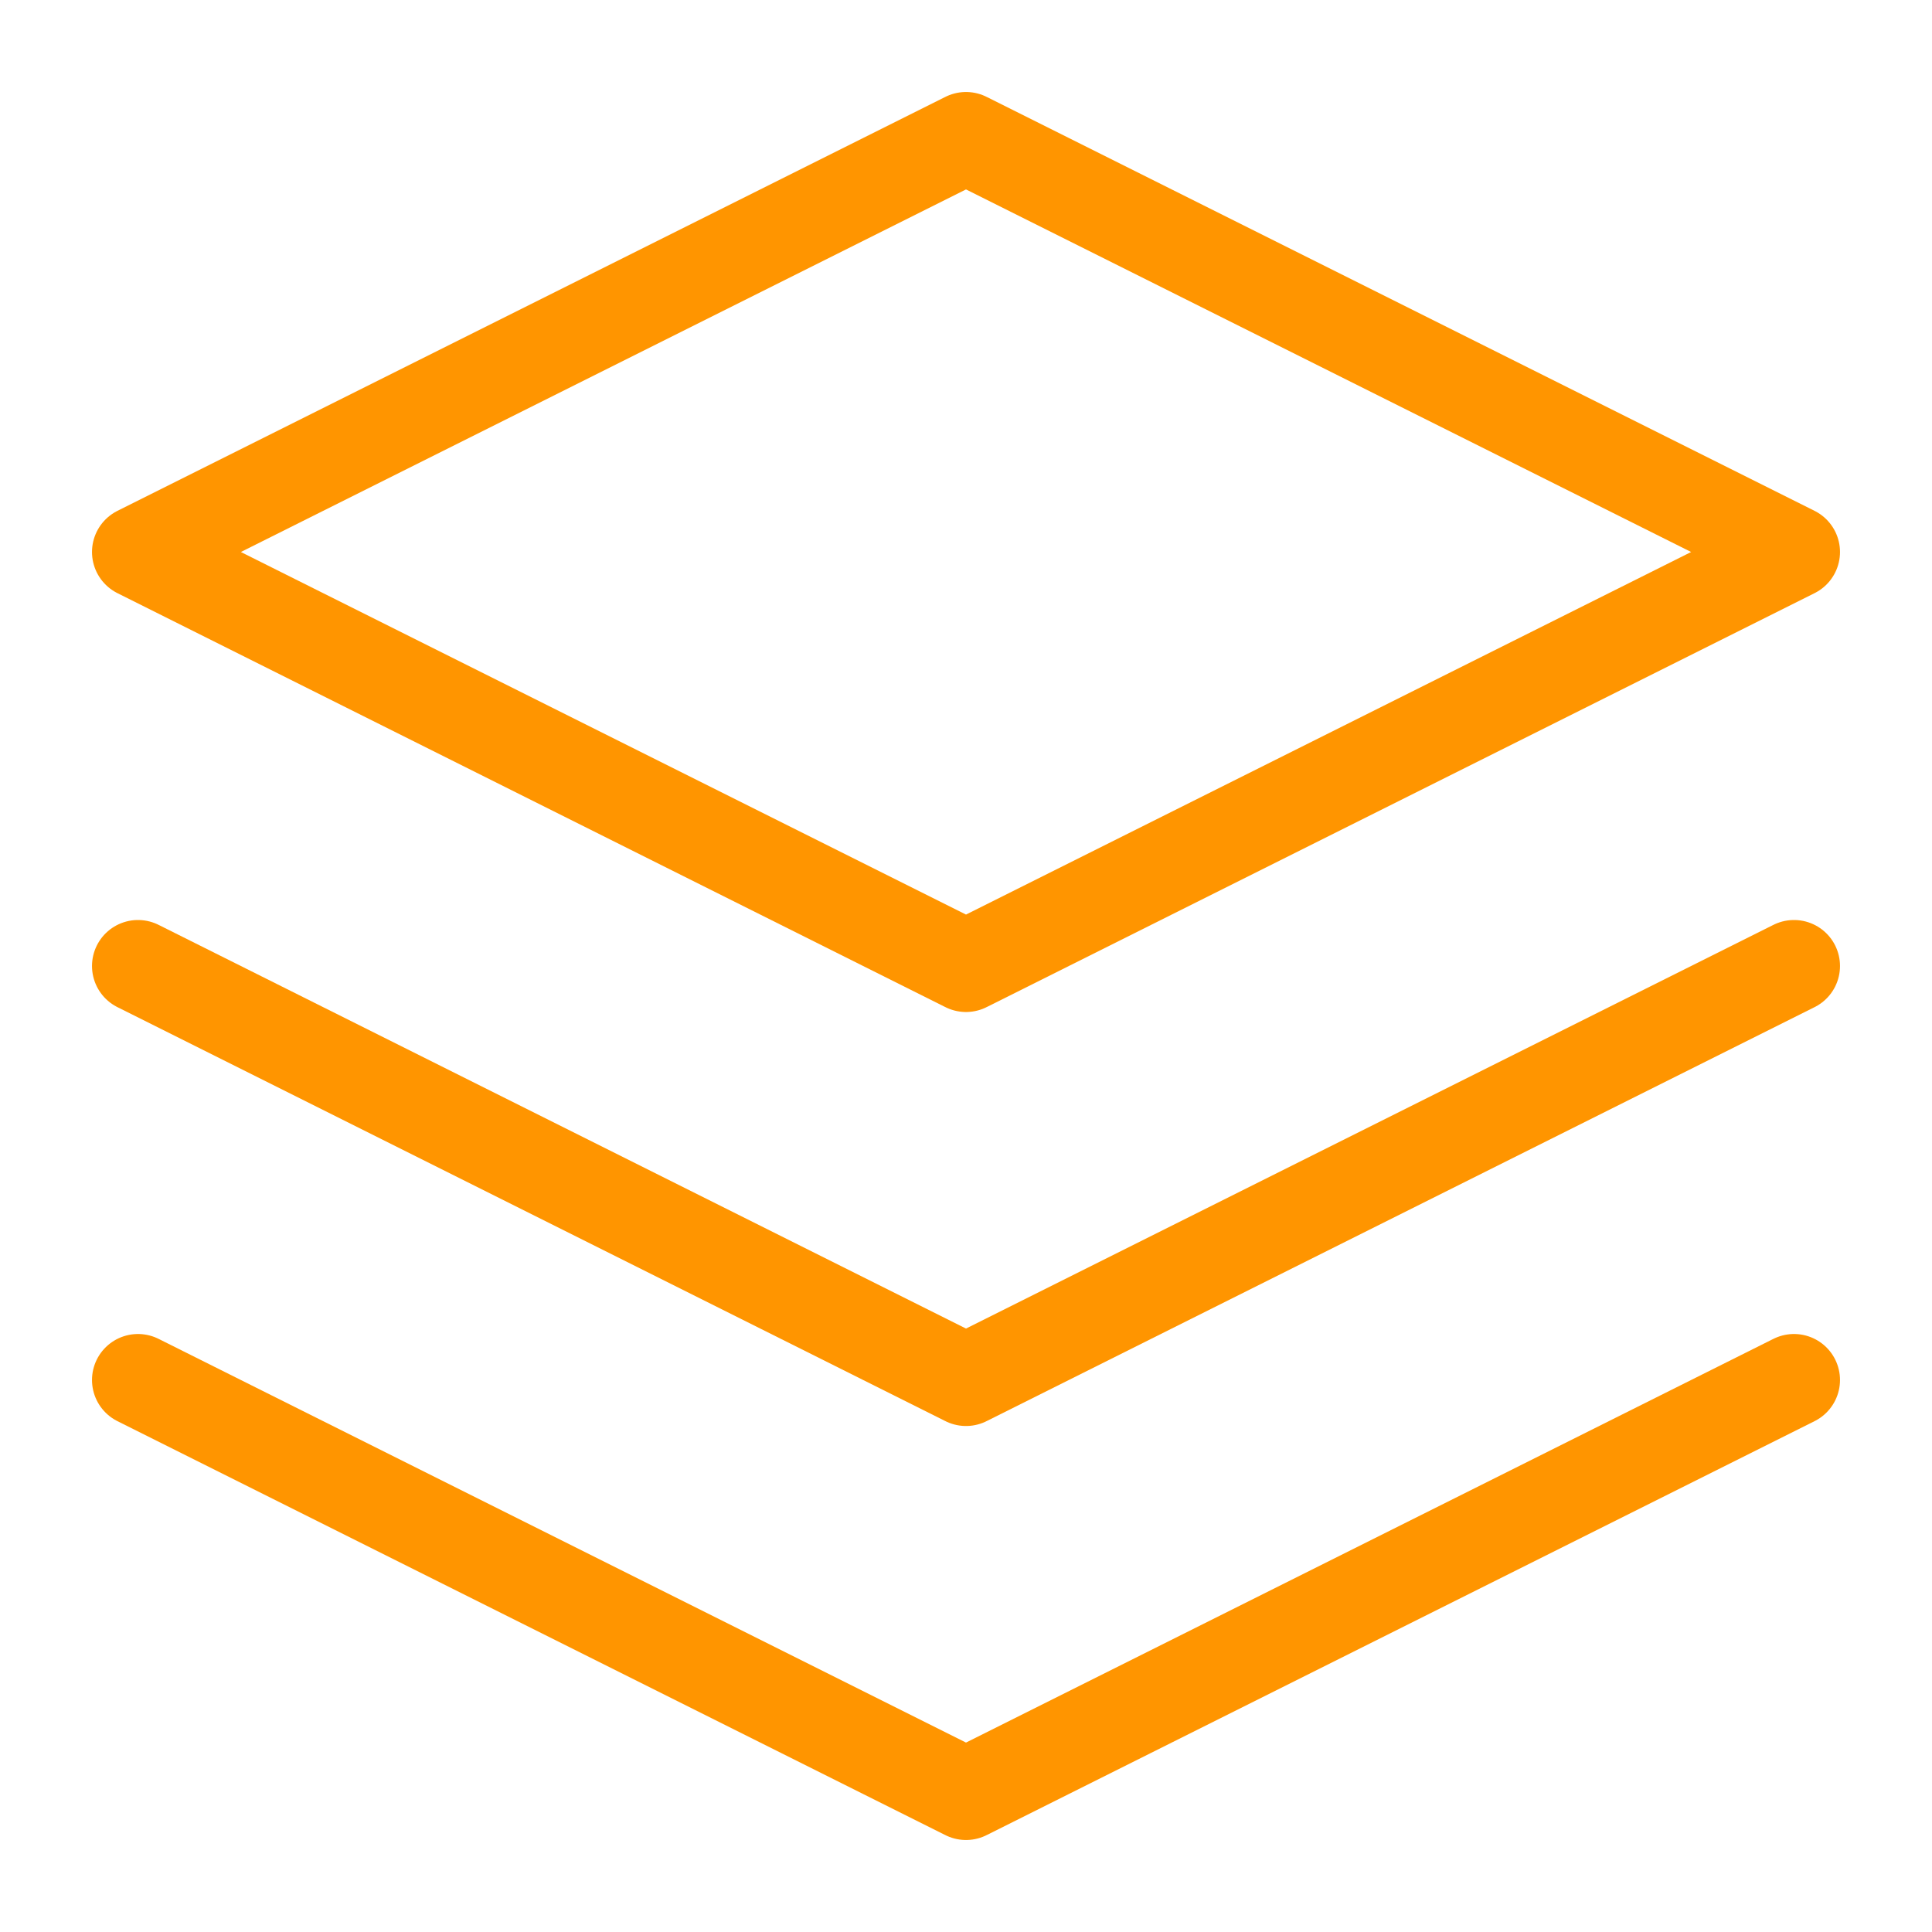
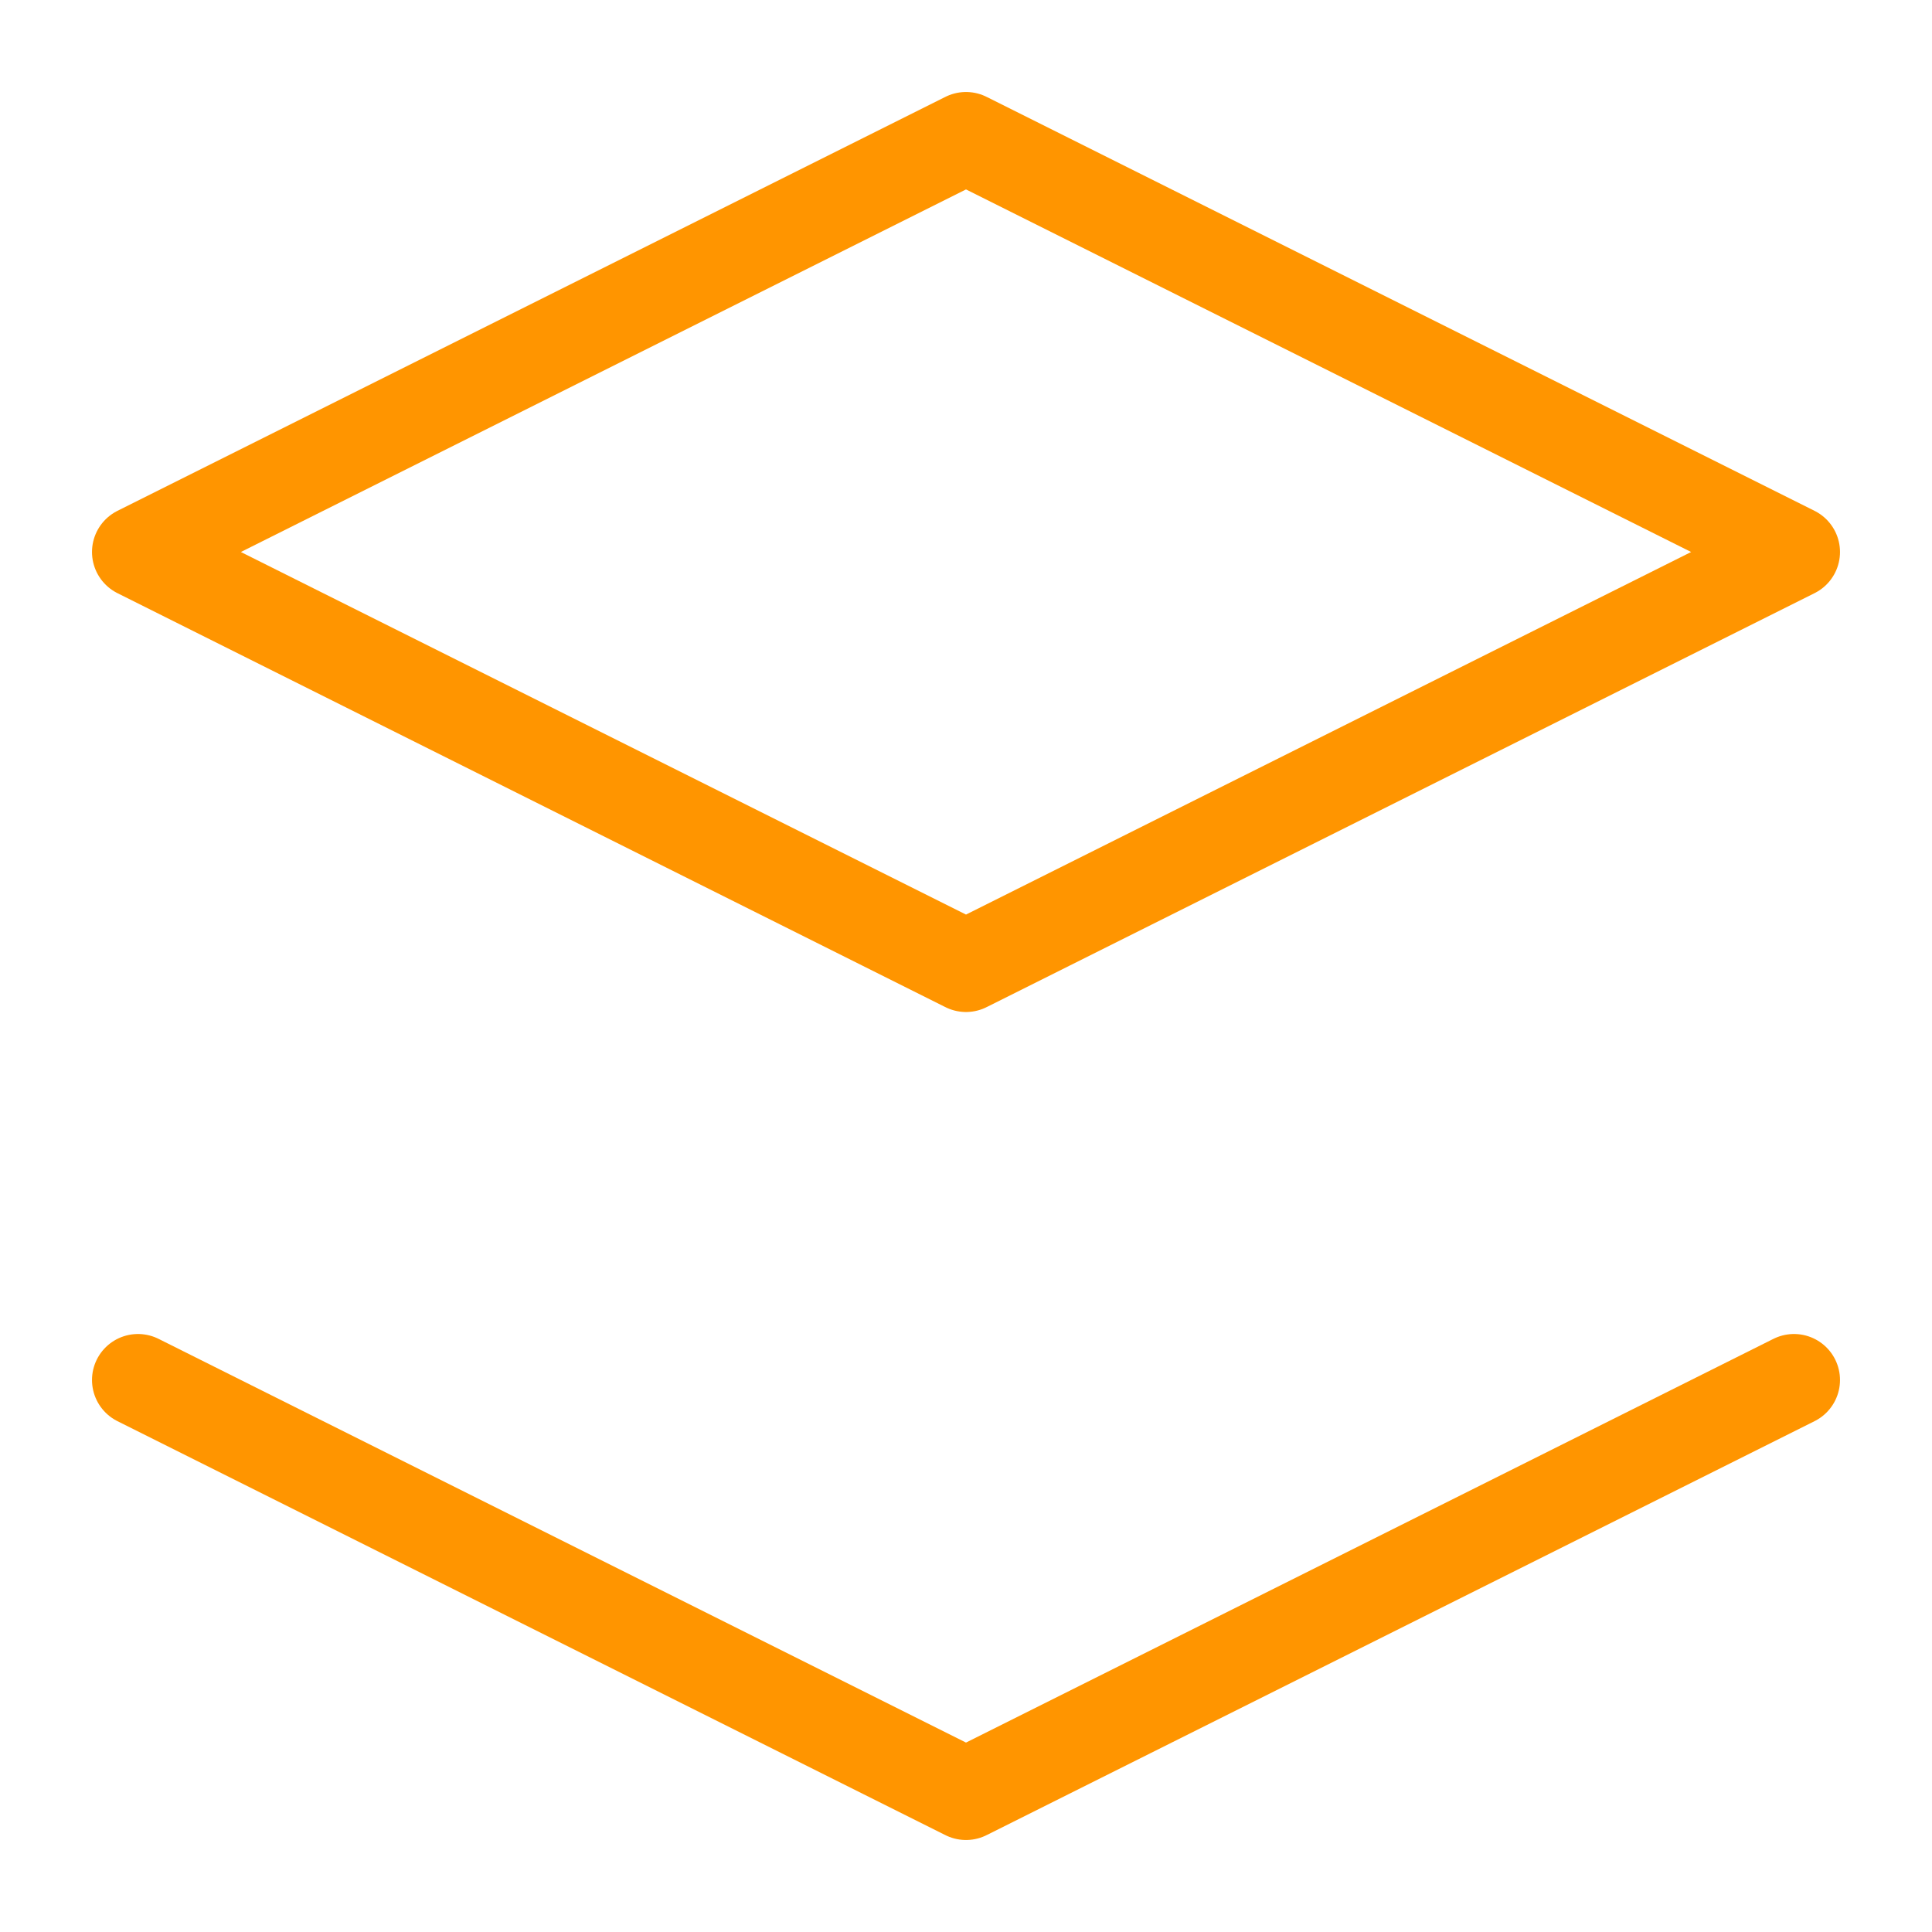
<svg xmlns="http://www.w3.org/2000/svg" width="42" height="42" viewBox="0 0 42 42" fill="none">
  <path d="M21 3L3 12L21 21L39 12L21 3Z" stroke="#FF9500" stroke-width="2" stroke-linecap="round" stroke-linejoin="round" />
  <path d="M3 30L21 39L39 30" stroke="#FF9500" stroke-width="2" stroke-linecap="round" stroke-linejoin="round" />
-   <path d="M3 21L21 30L39 21" stroke="#FF9500" stroke-width="2" stroke-linecap="round" stroke-linejoin="round" />
</svg>